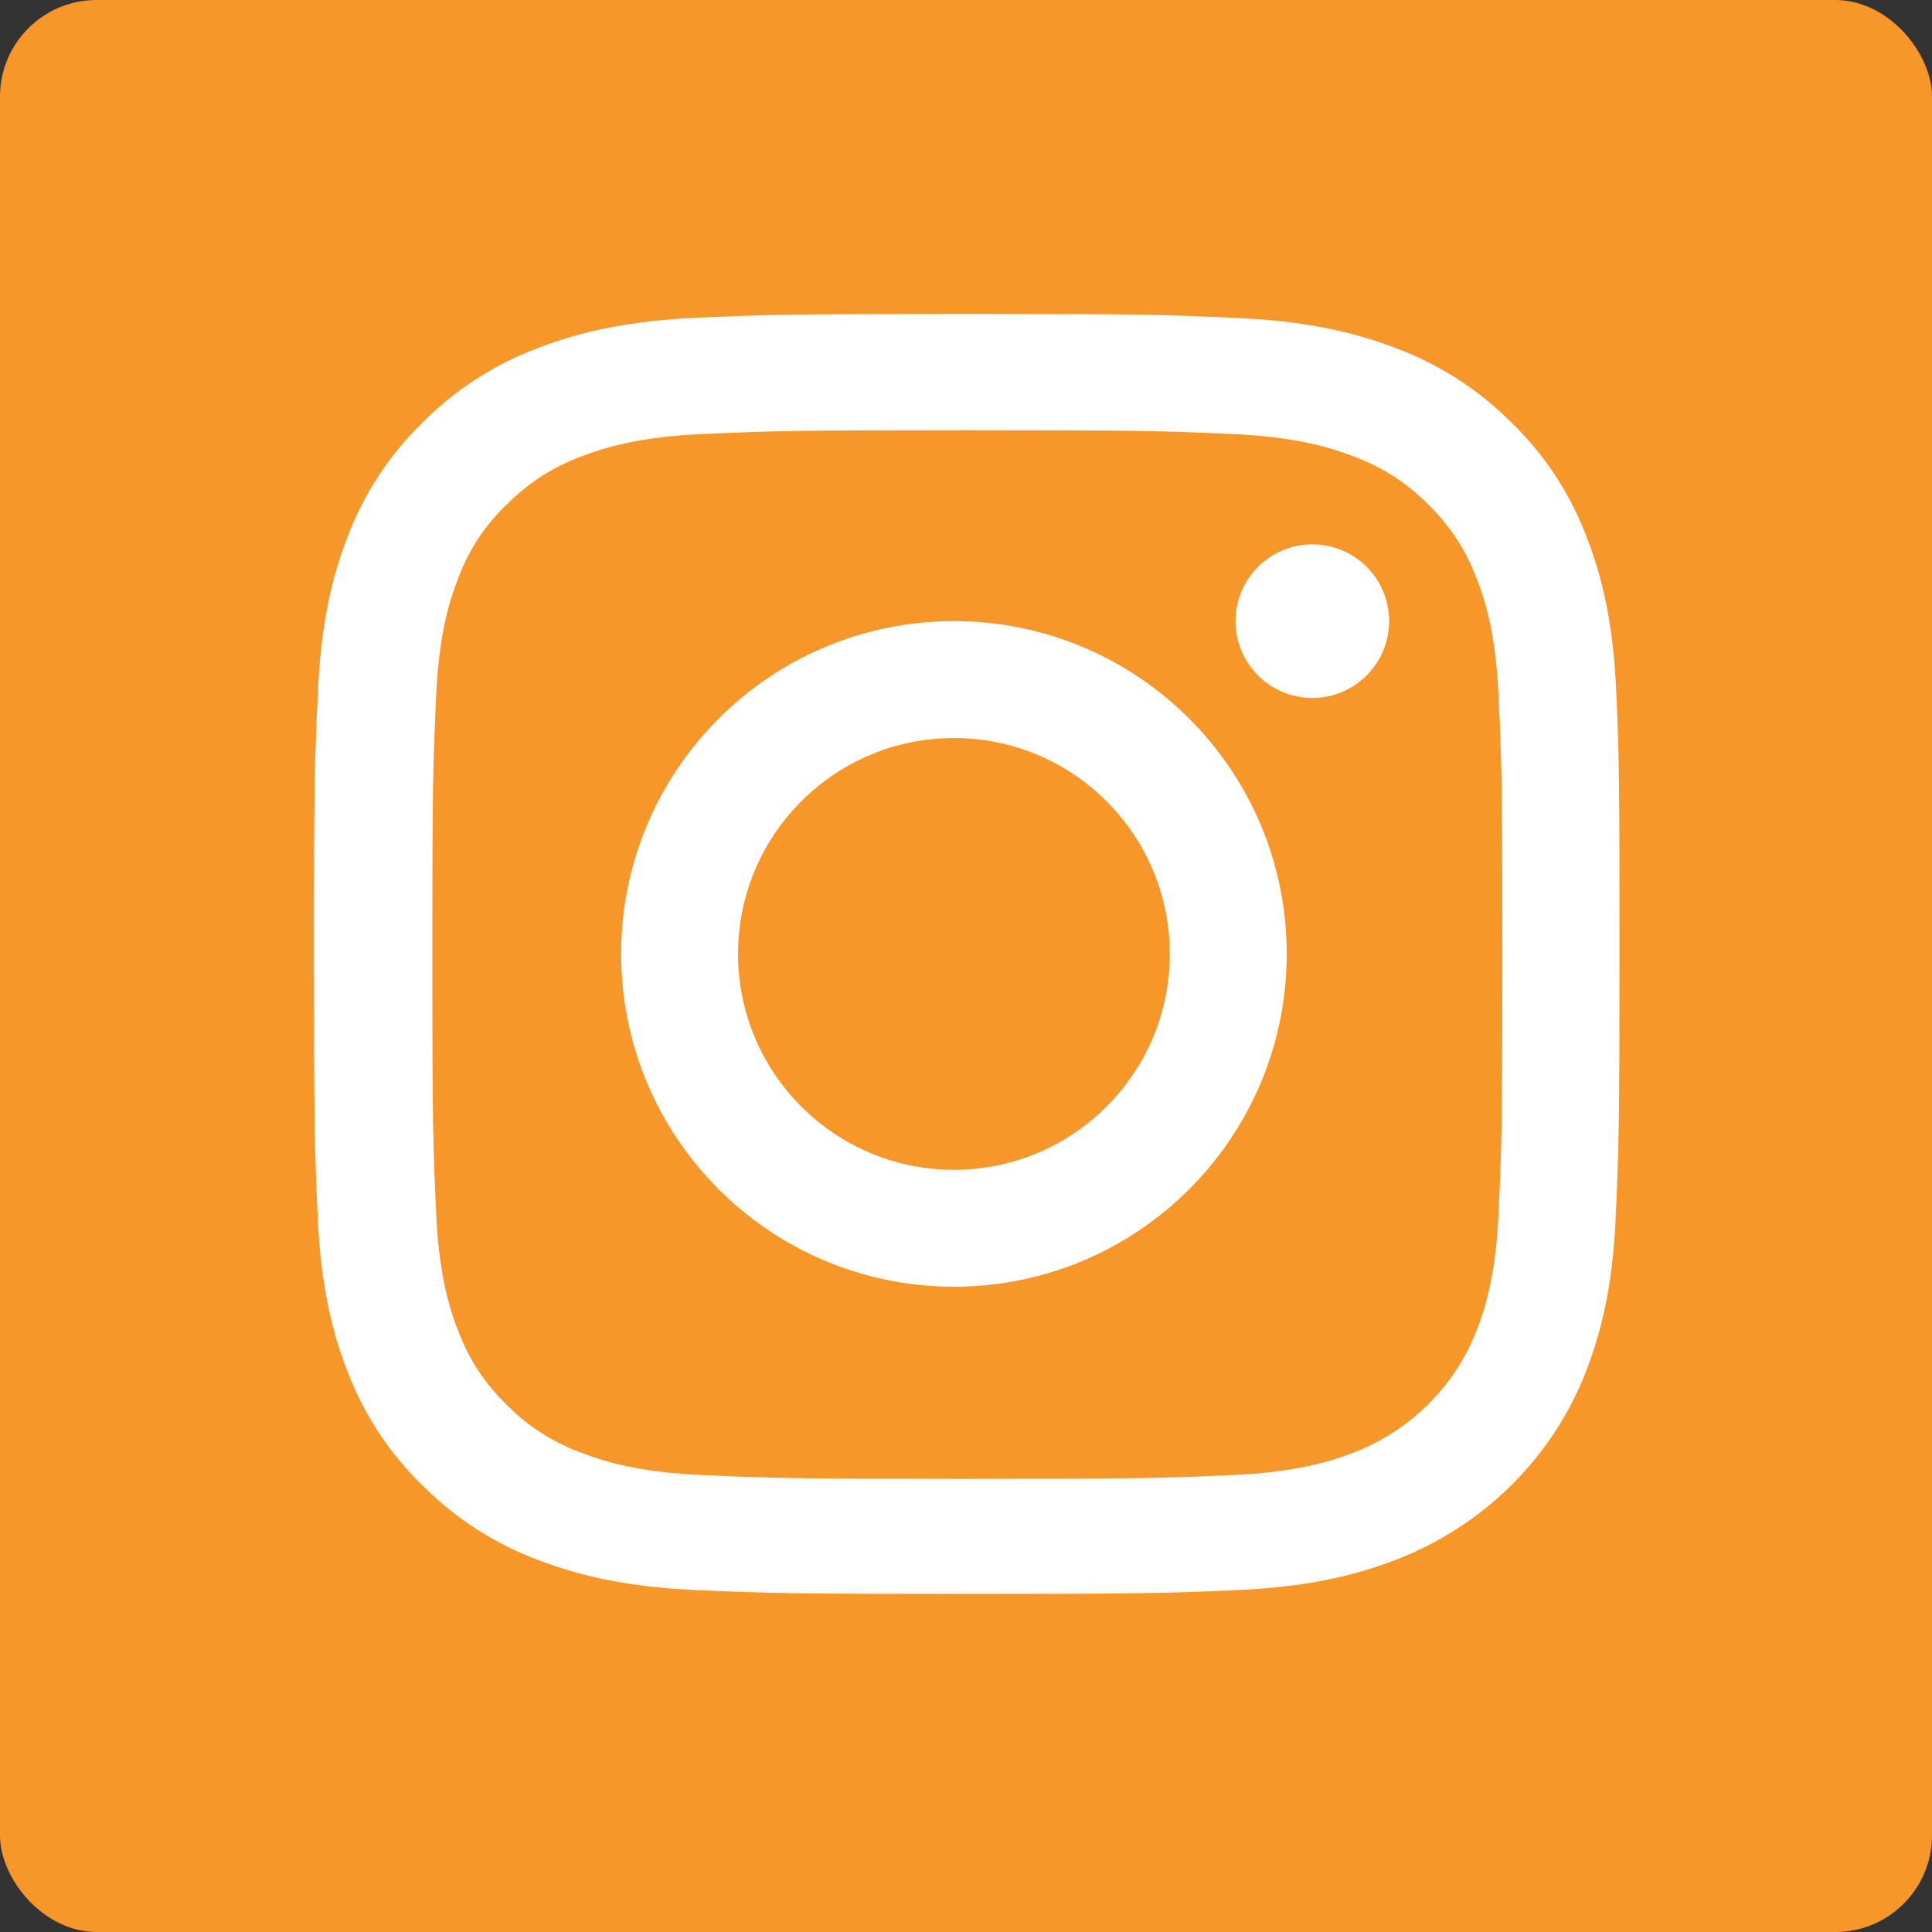
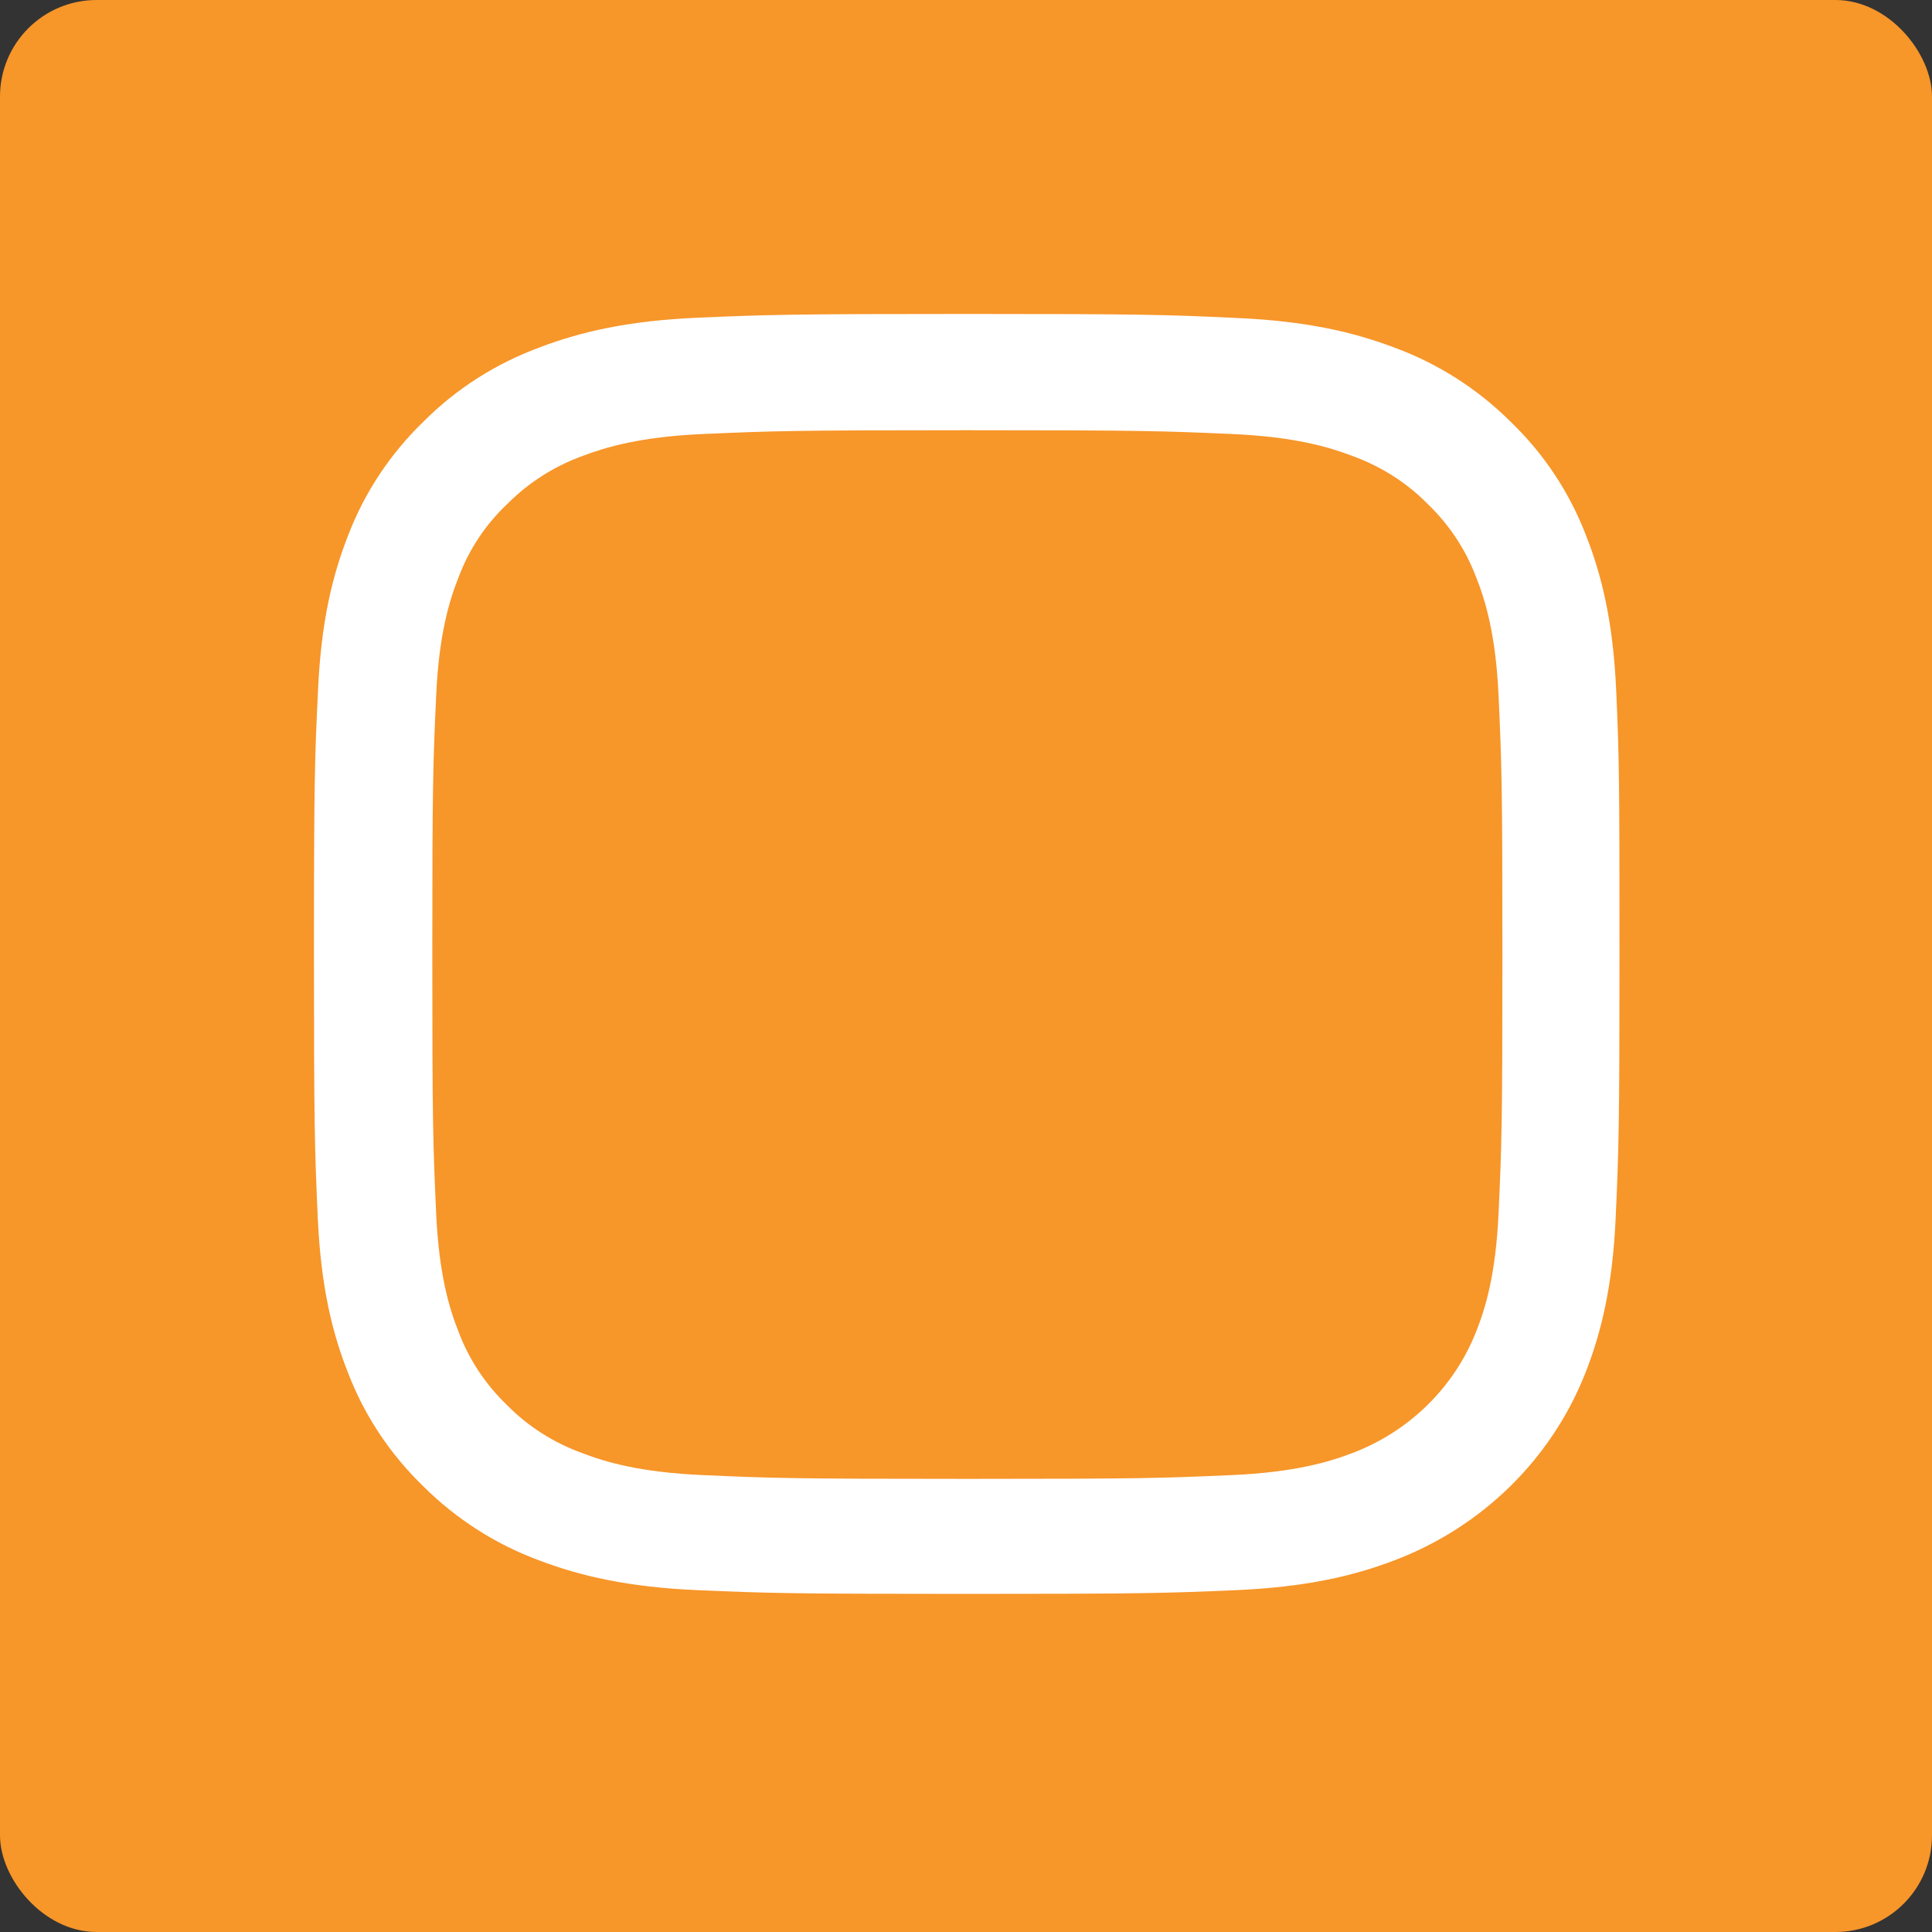
<svg xmlns="http://www.w3.org/2000/svg" width="80px" height="80px" viewBox="0 0 80 80" version="1.1">
  <rect x="0" y="0" width="80" height="80" fill="#333333" stroke="none" />
  <title>13A200D6-D268-4EFC-B3BB-F3139D23EDAF</title>
  <g id="Page-1" stroke="none" stroke-width="1" fill="none" fill-rule="evenodd">
    <g id="Homepage" transform="translate(-627, -6455)">
      <g id="Group-12" transform="translate(627, 6455)">
        <rect id="Rectangle" fill="#F79629" x="0" y="0" width="80" height="80" rx="4" />
        <g id="instagram-3" transform="translate(13, 13)" fill="#FFFFFF" fill-rule="nonzero">
          <path d="M53.923,15.582 C53.796,12.766 53.331,10.83 52.666,9.152 C51.979,7.372 50.923,5.777 49.539,4.452 C48.187,3.106 46.55,2.06 44.754,1.398 C43.033,0.745 41.068,0.29 38.195,0.166 C35.3,0.031 34.382,0 27.041,0 C19.699,0 18.781,0.031 15.897,0.155 C13.024,0.279 11.049,0.735 9.338,1.387 C7.521,2.06 5.894,3.096 4.542,4.452 C3.169,5.777 2.102,7.382 1.426,9.142 C0.76,10.83 0.296,12.756 0.169,15.572 C0.032,18.409 0,19.309 0,26.505 C0,33.701 0.032,34.602 0.158,37.428 C0.285,40.244 0.75,42.18 1.416,43.858 C2.102,45.639 3.169,47.233 4.542,48.558 C5.894,49.904 7.531,50.95 9.327,51.613 C11.049,52.265 13.013,52.721 15.887,52.845 C18.77,52.969 19.689,53 27.03,53 C34.371,53 35.29,52.969 38.174,52.845 C41.047,52.721 43.022,52.265 44.733,51.613 C48.367,50.236 51.24,47.42 52.645,43.858 C53.31,42.17 53.775,40.244 53.902,37.428 C54.028,34.602 54.06,33.701 54.06,26.505 C54.06,19.309 54.049,18.409 53.923,15.582 Z M49.053,37.221 C48.937,39.81 48.494,41.207 48.124,42.139 C47.215,44.448 45.346,46.281 42.99,47.171 C42.04,47.534 40.603,47.968 37.973,48.082 C35.121,48.207 34.266,48.237 27.051,48.237 C19.837,48.237 18.971,48.207 16.129,48.082 C13.488,47.968 12.063,47.534 11.112,47.171 C9.94,46.747 8.873,46.074 8.007,45.194 C7.109,44.334 6.422,43.299 5.989,42.15 C5.619,41.218 5.176,39.81 5.06,37.232 C4.933,34.436 4.901,33.597 4.901,26.526 C4.901,19.454 4.933,18.605 5.06,15.82 C5.176,13.232 5.619,11.834 5.989,10.902 C6.422,9.753 7.109,8.708 8.017,7.858 C8.894,6.978 9.95,6.305 11.123,5.881 C12.073,5.519 13.51,5.084 16.14,4.97 C18.992,4.846 19.848,4.814 27.062,4.814 C34.287,4.814 35.142,4.846 37.984,4.97 C40.624,5.084 42.05,5.519 43.001,5.881 C44.173,6.305 45.24,6.978 46.106,7.858 C47.004,8.718 47.691,9.753 48.124,10.902 C48.494,11.834 48.937,13.242 49.053,15.82 C49.18,18.616 49.212,19.454 49.212,26.526 C49.212,33.597 49.18,34.426 49.053,37.221 Z" id="Shape" />
-           <path d="M26.5,12.72 C18.892,12.72 12.72,18.892 12.72,26.5 C12.72,34.108 18.892,40.28 26.5,40.28 C34.108,40.28 40.28,34.108 40.28,26.5 C40.28,18.892 34.108,12.72 26.5,12.72 Z M26.5,35.439 C21.565,35.439 17.561,31.436 17.561,26.5 C17.561,21.564 21.565,17.561 26.5,17.561 C31.436,17.561 35.439,21.564 35.439,26.5 C35.439,31.436 31.436,35.439 26.5,35.439 L26.5,35.439 Z" id="Shape" />
-           <path d="M44.52,12.72 C44.52,14.476 43.096,15.9 41.34,15.9 C39.584,15.9 38.16,14.476 38.16,12.72 C38.16,10.963 39.584,9.54 41.34,9.54 C43.096,9.54 44.52,10.963 44.52,12.72 L44.52,12.72 Z" id="Path" />
        </g>
      </g>
    </g>
  </g>
</svg>